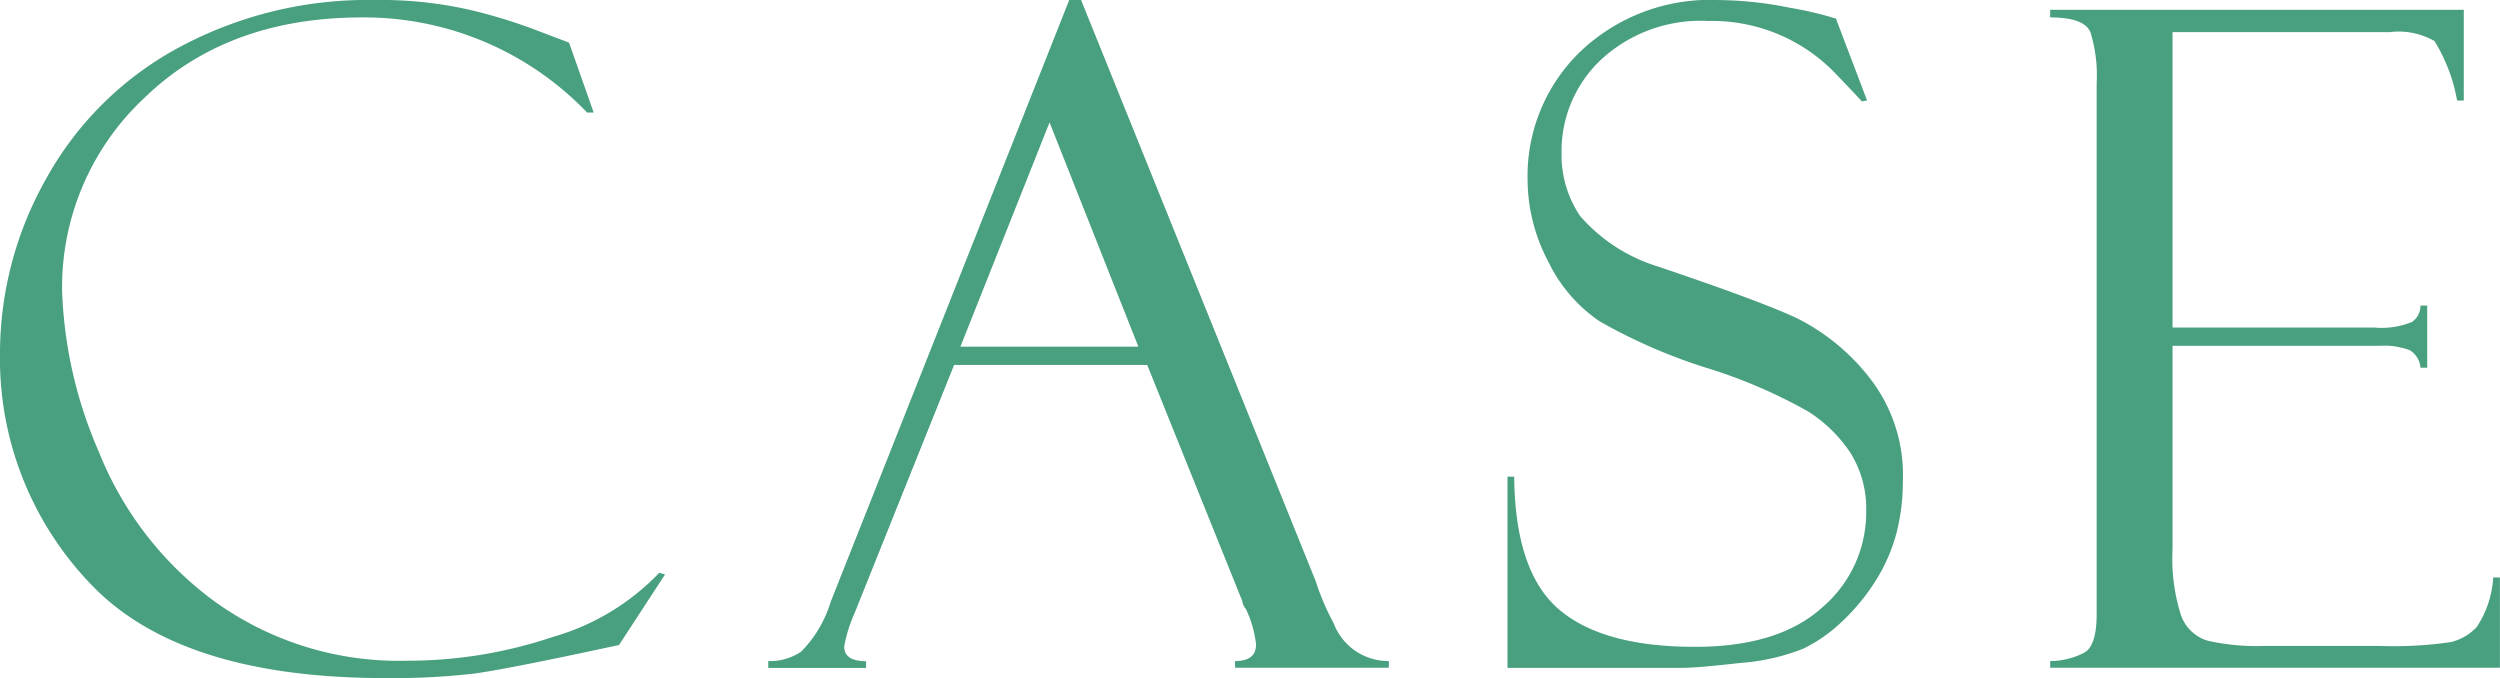
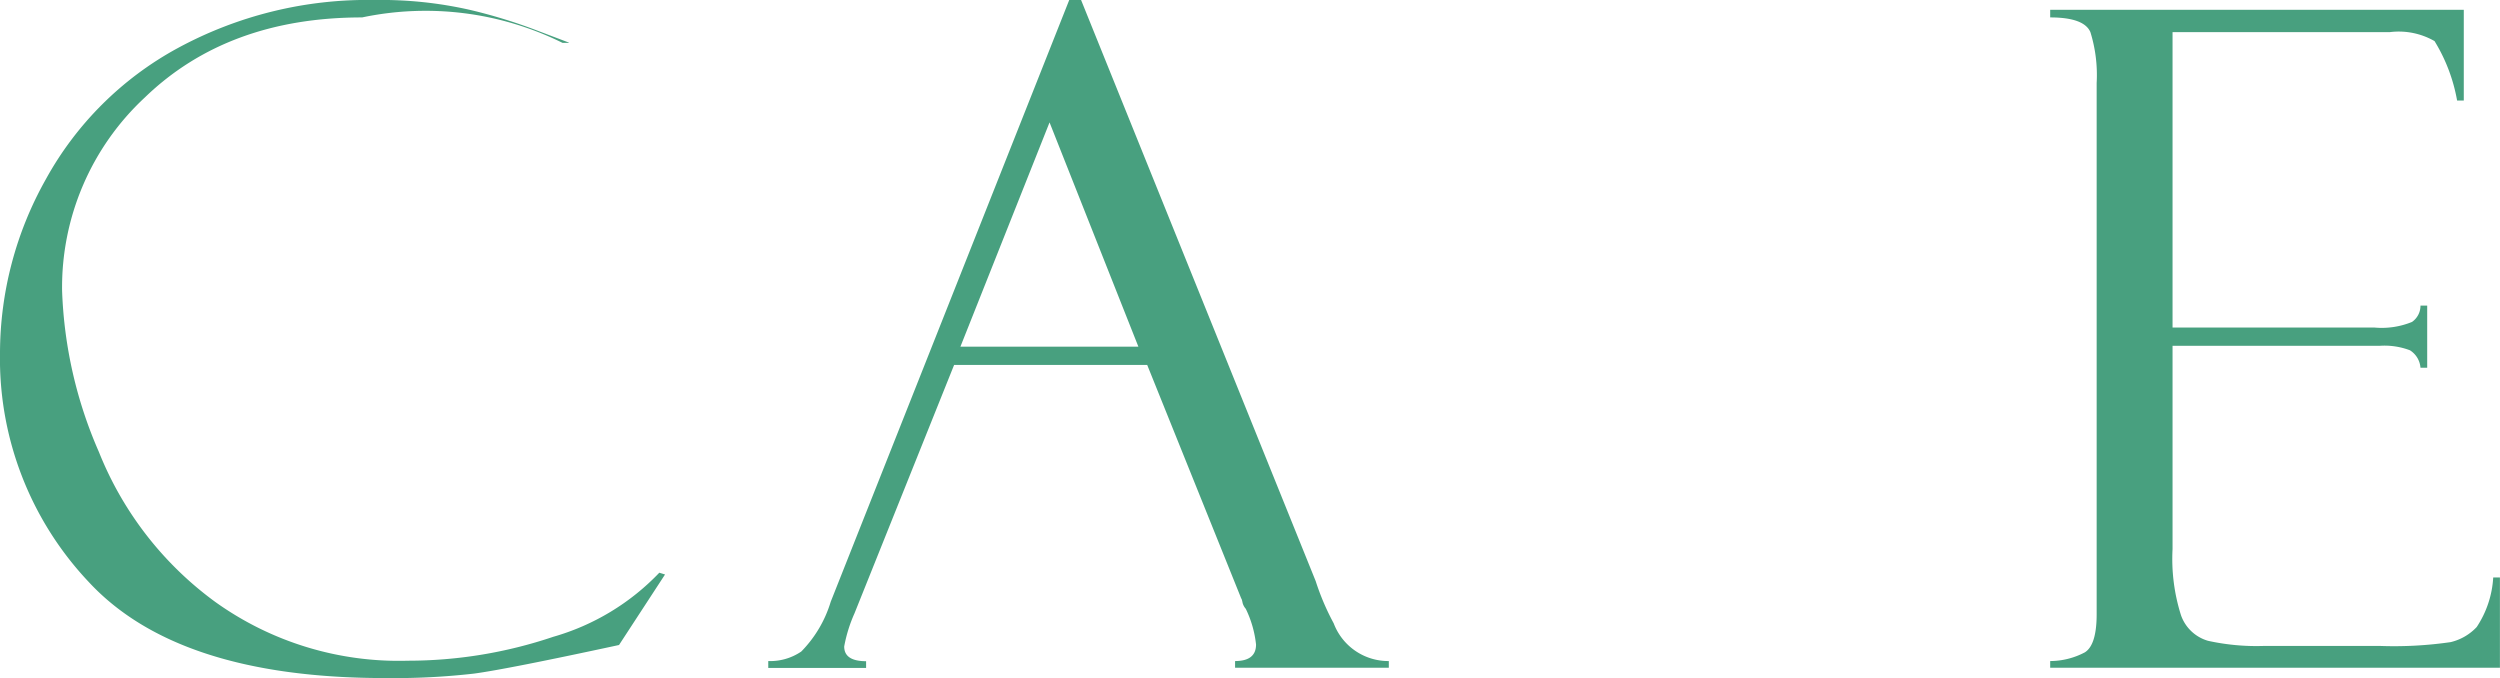
<svg xmlns="http://www.w3.org/2000/svg" viewBox="0 0 131.166 35.578">
  <defs>
    <style>.cls-1{fill:#48a07f;}</style>
  </defs>
  <g id="レイヤー_2" data-name="レイヤー 2">
    <g id="コンテンツ">
-       <path class="cls-1" d="M31.594,8.467l1.289,3.656h-.344A16.187,16.187,0,0,0,20.733,7.131q-7.052,0-11.4,4.2A13.589,13.589,0,0,0,4.992,21.475a23.012,23.012,0,0,0,1.934,8.461A17.99,17.99,0,0,0,13.031,37.8a16.525,16.525,0,0,0,10.1,3.082,23.836,23.836,0,0,0,7.629-1.254,12.414,12.414,0,0,0,5.566-3.363l.3.093-2.414,3.7q-5.861,1.265-7.606,1.5a36.859,36.859,0,0,1-4.675.234q-10.852,0-15.528-5.027A17.06,17.06,0,0,1,1.734,24.732a18.65,18.65,0,0,1,2.4-9.1,17.343,17.343,0,0,1,6.925-6.891A20.888,20.888,0,0,1,21.4,6.217a21.07,21.07,0,0,1,5.028.527,27.7,27.7,0,0,1,3.527,1.09L31.5,8.42A.258.258,0,0,1,31.594,8.467Z" transform="translate(-1.734 -6.217)" />
+       <path class="cls-1" d="M31.594,8.467h-.344A16.187,16.187,0,0,0,20.733,7.131q-7.052,0-11.4,4.2A13.589,13.589,0,0,0,4.992,21.475a23.012,23.012,0,0,0,1.934,8.461A17.99,17.99,0,0,0,13.031,37.8a16.525,16.525,0,0,0,10.1,3.082,23.836,23.836,0,0,0,7.629-1.254,12.414,12.414,0,0,0,5.566-3.363l.3.093-2.414,3.7q-5.861,1.265-7.606,1.5a36.859,36.859,0,0,1-4.675.234q-10.852,0-15.528-5.027A17.06,17.06,0,0,1,1.734,24.732a18.65,18.65,0,0,1,2.4-9.1,17.343,17.343,0,0,1,6.925-6.891A20.888,20.888,0,0,1,21.4,6.217a21.07,21.07,0,0,1,5.028.527,27.7,27.7,0,0,1,3.527,1.09L31.5,8.42A.258.258,0,0,1,31.594,8.467Z" transform="translate(-1.734 -6.217)" />
      <path class="cls-1" d="M61.924,25.365H51.792L46.565,38.4a7.614,7.614,0,0,0-.539,1.735q0,.773,1.149.773v.352H42.042V40.9a2.892,2.892,0,0,0,1.732-.5,6.336,6.336,0,0,0,1.546-2.614L57.833,6.217h.621L70.763,36.705a13.071,13.071,0,0,0,.946,2.217A3.063,3.063,0,0,0,74.6,40.9v.352H66.534V40.9q1.1,0,1.1-.867a5.663,5.663,0,0,0-.539-1.875.76.76,0,0,1-.164-.3c-.032-.156-.055-.234-.071-.234Zm-9.8-.961H61.46L56.8,12.639Z" transform="translate(-1.734 -6.217)" />
-       <path class="cls-1" d="M98.053,7.178l1.641,4.312-.281.047q0-.024-1.3-1.383A8.974,8.974,0,0,0,91.35,7.318a7.684,7.684,0,0,0-5.613,2.028,6.583,6.583,0,0,0-2.074,4.886,5.722,5.722,0,0,0,.972,3.317A8.841,8.841,0,0,0,88.7,20.193q5.316,1.794,7.275,2.7a11.185,11.185,0,0,1,3.776,3.055,8.272,8.272,0,0,1,1.819,5.526,10.76,10.76,0,0,1-.328,2.681,8.949,8.949,0,0,1-1.055,2.458,10.677,10.677,0,0,1-1.746,2.154,8.076,8.076,0,0,1-2.074,1.475A11.145,11.145,0,0,1,93.038,41q-2.274.256-3,.257H80.827V31.225h.351q.047,4.992,2.344,6.961t7.148,1.968q4.407,0,6.692-2.086a6.554,6.554,0,0,0,2.285-5.015,5.544,5.544,0,0,0-.8-3.035,7.487,7.487,0,0,0-2.226-2.2A26.859,26.859,0,0,0,91.212,25.5a28.647,28.647,0,0,1-5.565-2.433,7.957,7.957,0,0,1-2.687-3.138,9.244,9.244,0,0,1-1.079-4.273,9.061,9.061,0,0,1,2.754-6.72,9.852,9.852,0,0,1,7.231-2.717,19.463,19.463,0,0,1,3.75.4,18.431,18.431,0,0,1,2.25.516A.417.417,0,0,0,98.053,7.178Z" transform="translate(-1.734 -6.217)" />
      <path class="cls-1" d="M109.3,7.131v-.4H131V11.49h-.351a8.922,8.922,0,0,0-1.184-3.117,3.768,3.768,0,0,0-2.355-.469H115.72V23.4h10.571a4.187,4.187,0,0,0,1.992-.292,1.035,1.035,0,0,0,.445-.856h.352v3.258h-.352a1.189,1.189,0,0,0-.551-.914,3.755,3.755,0,0,0-1.6-.235H115.72V35.021a9.794,9.794,0,0,0,.445,3.481,2.129,2.129,0,0,0,1.416,1.336,11.824,11.824,0,0,0,2.937.269H126.6a20.623,20.623,0,0,0,3.709-.2,2.742,2.742,0,0,0,1.369-.792,5.239,5.239,0,0,0,.866-2.6h.352v4.735H109.3V40.9a3.92,3.92,0,0,0,1.817-.456q.621-.387.621-2V10.574a7.585,7.585,0,0,0-.328-2.67Q111.08,7.132,109.3,7.131Z" transform="translate(-1.734 -6.217)" />
    </g>
  </g>
</svg>